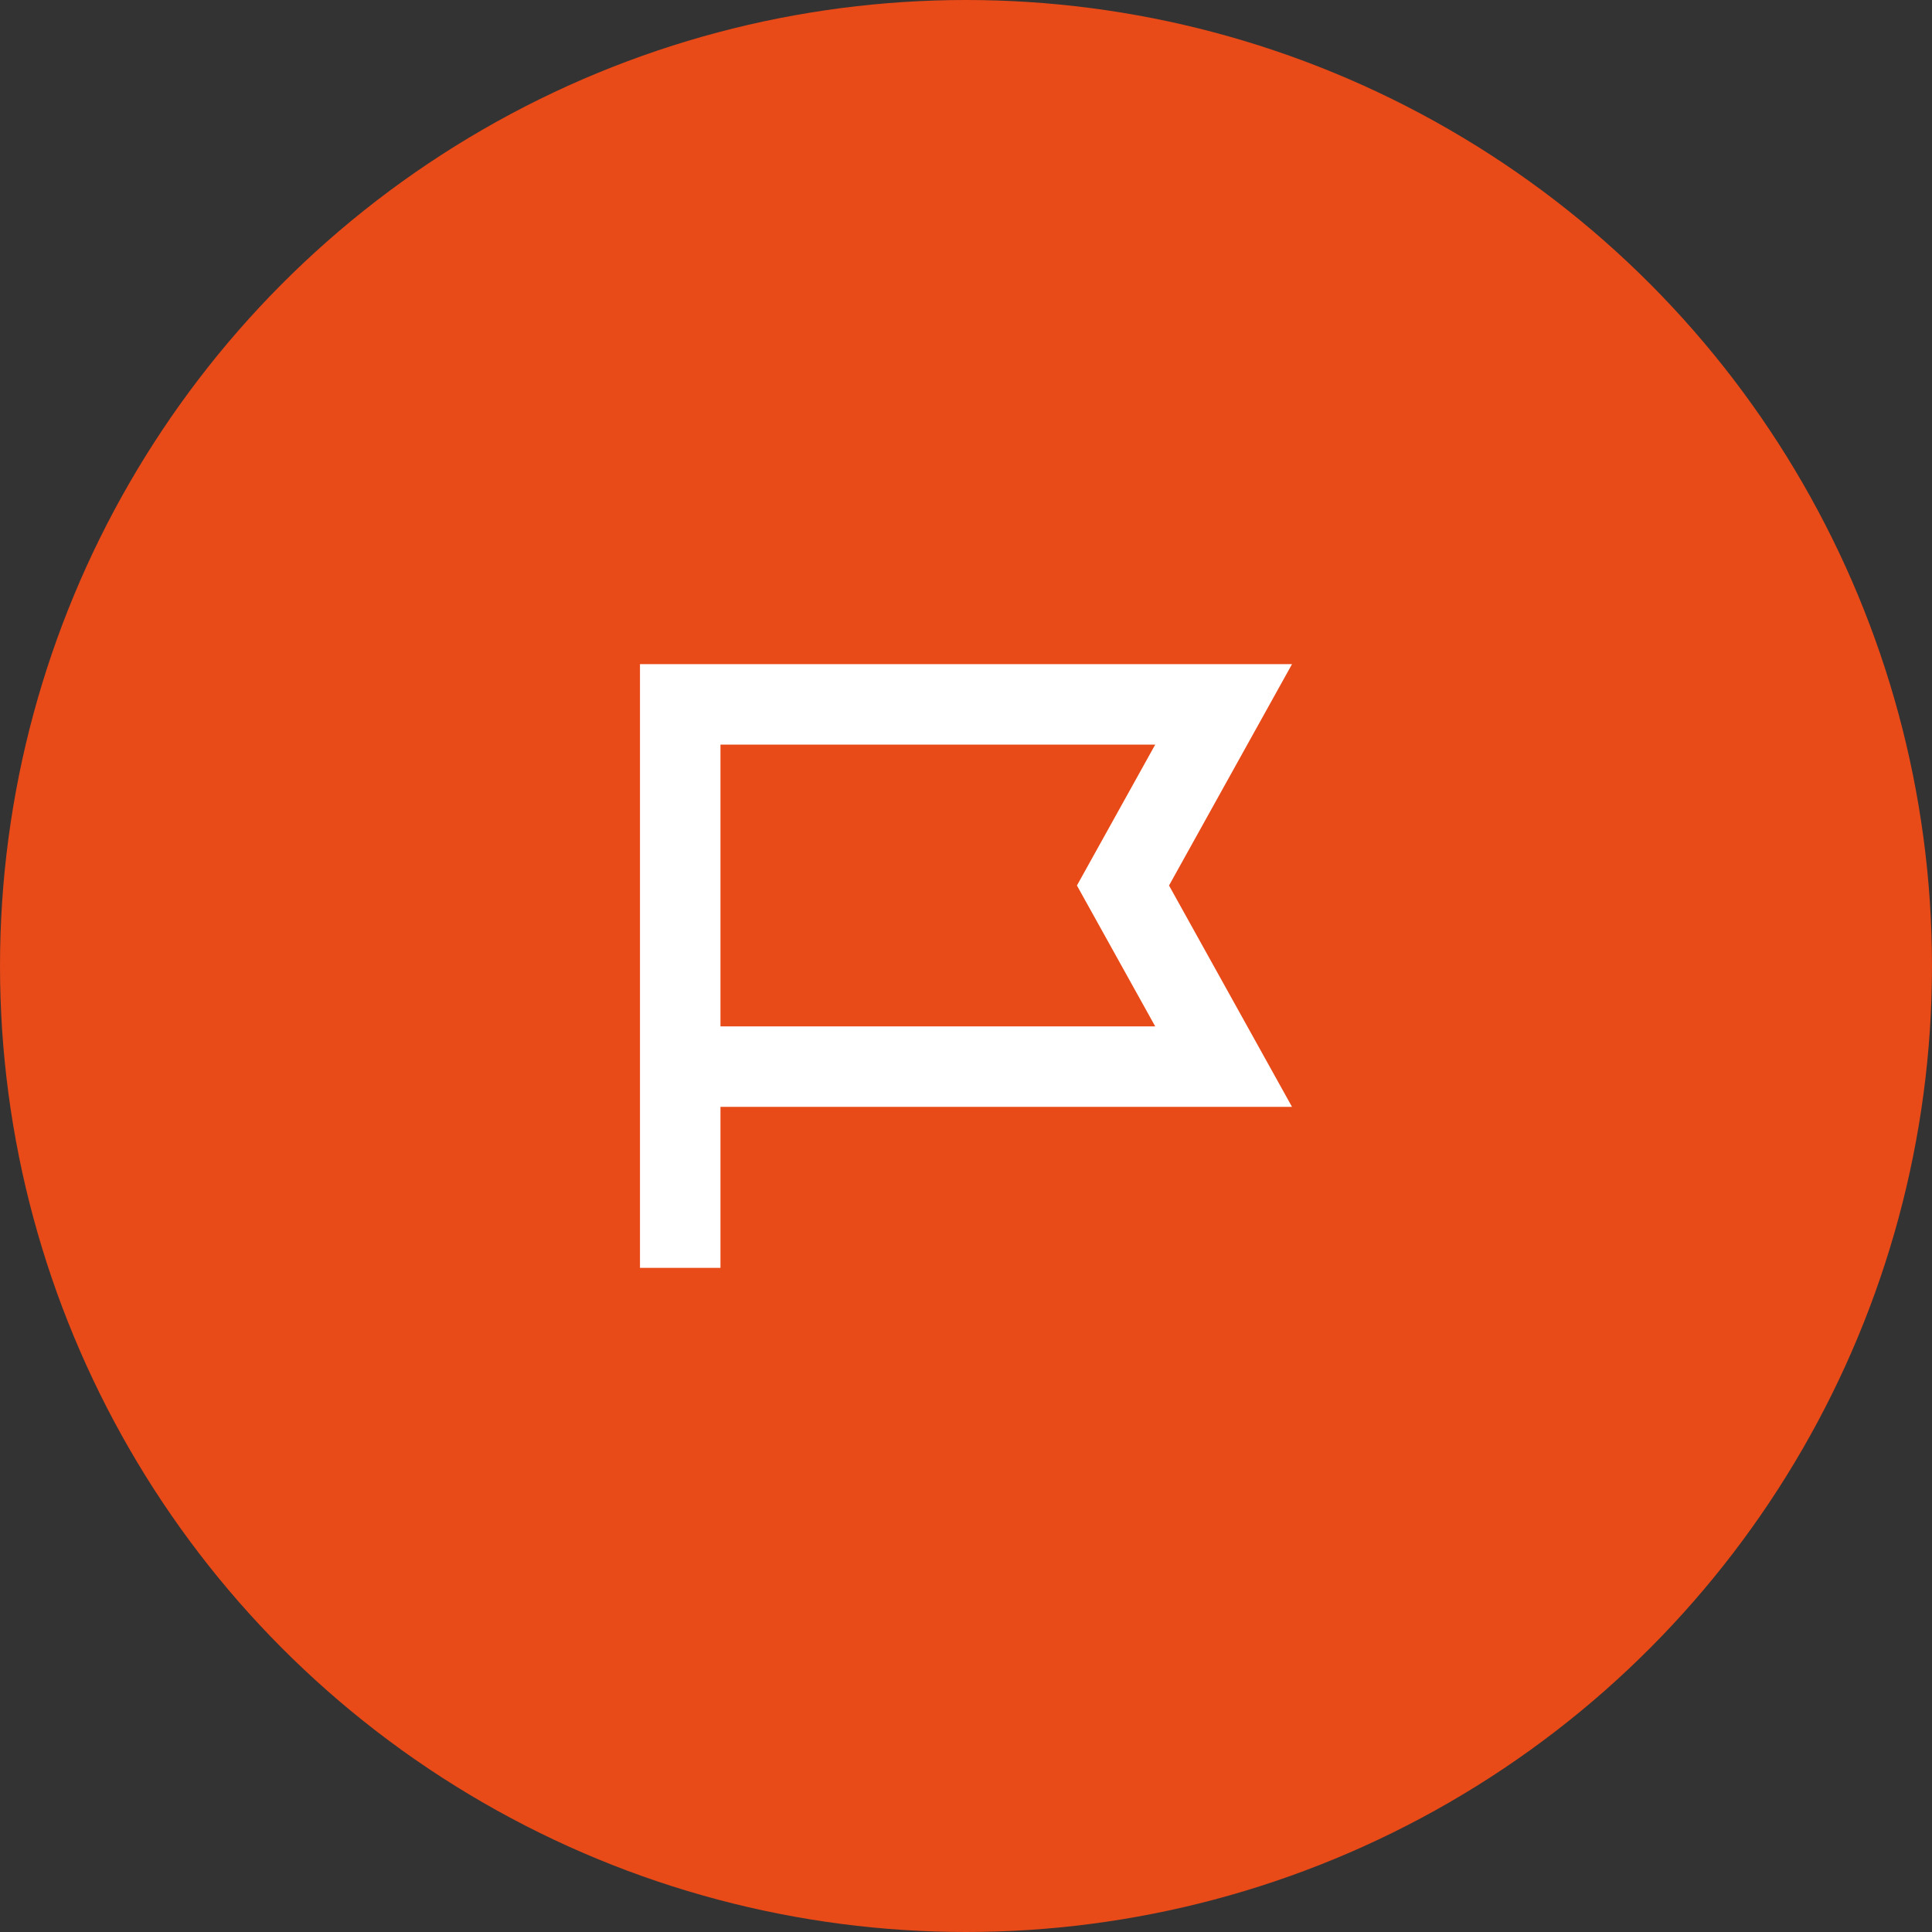
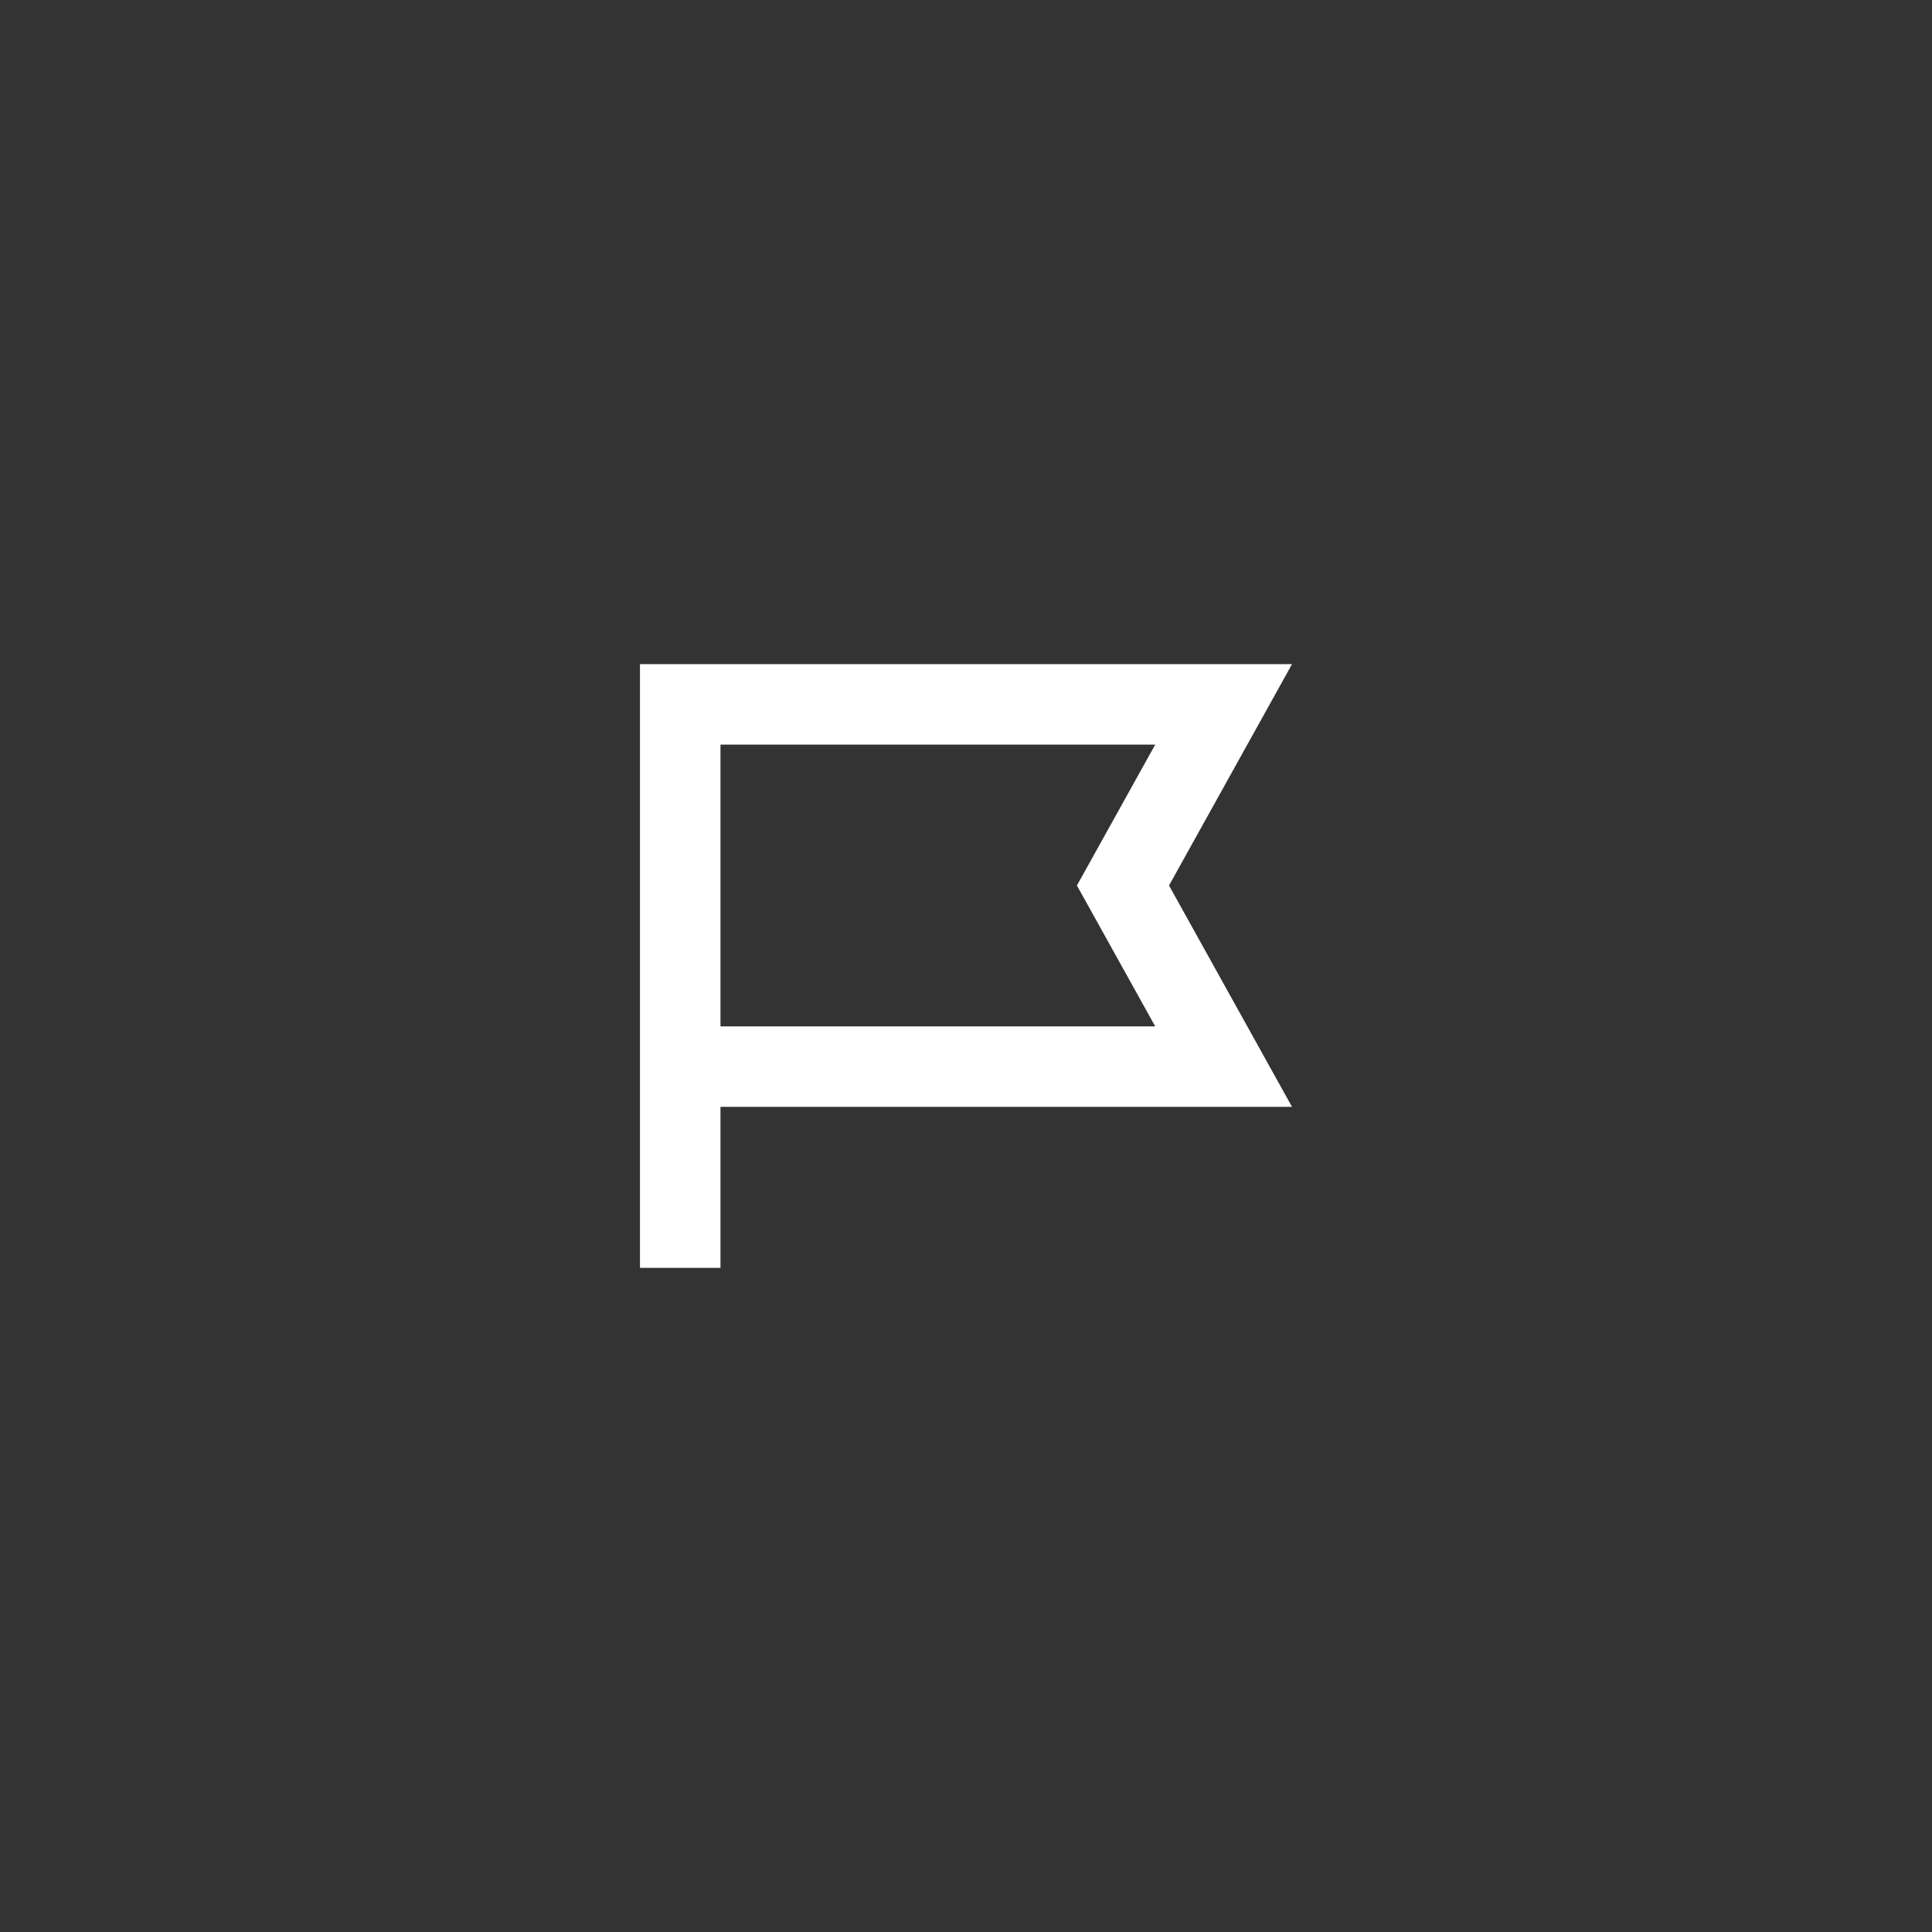
<svg xmlns="http://www.w3.org/2000/svg" width="48" height="48" viewBox="0 0 48 48" fill="none">
  <rect x="0" y="0" width="48" height="48" fill="#333333" stroke="none" />
-   <circle cx="24" cy="24" r="24" fill="#E84A18" />
-   <path fill-rule="evenodd" clip-rule="evenodd" d="M15.9 16.5H32.1L29.044 22L32.1 27.5H17.9V31.5H15.9V16.5ZM17.9 25.5H28.701L26.756 22L28.701 18.5H17.9V25.5Z" fill="white" />
+   <path fill-rule="evenodd" clip-rule="evenodd" d="M15.9 16.5H32.1L29.044 22L32.1 27.5H17.9V31.5H15.9ZM17.9 25.5H28.701L26.756 22L28.701 18.5H17.9V25.5Z" fill="white" />
</svg>